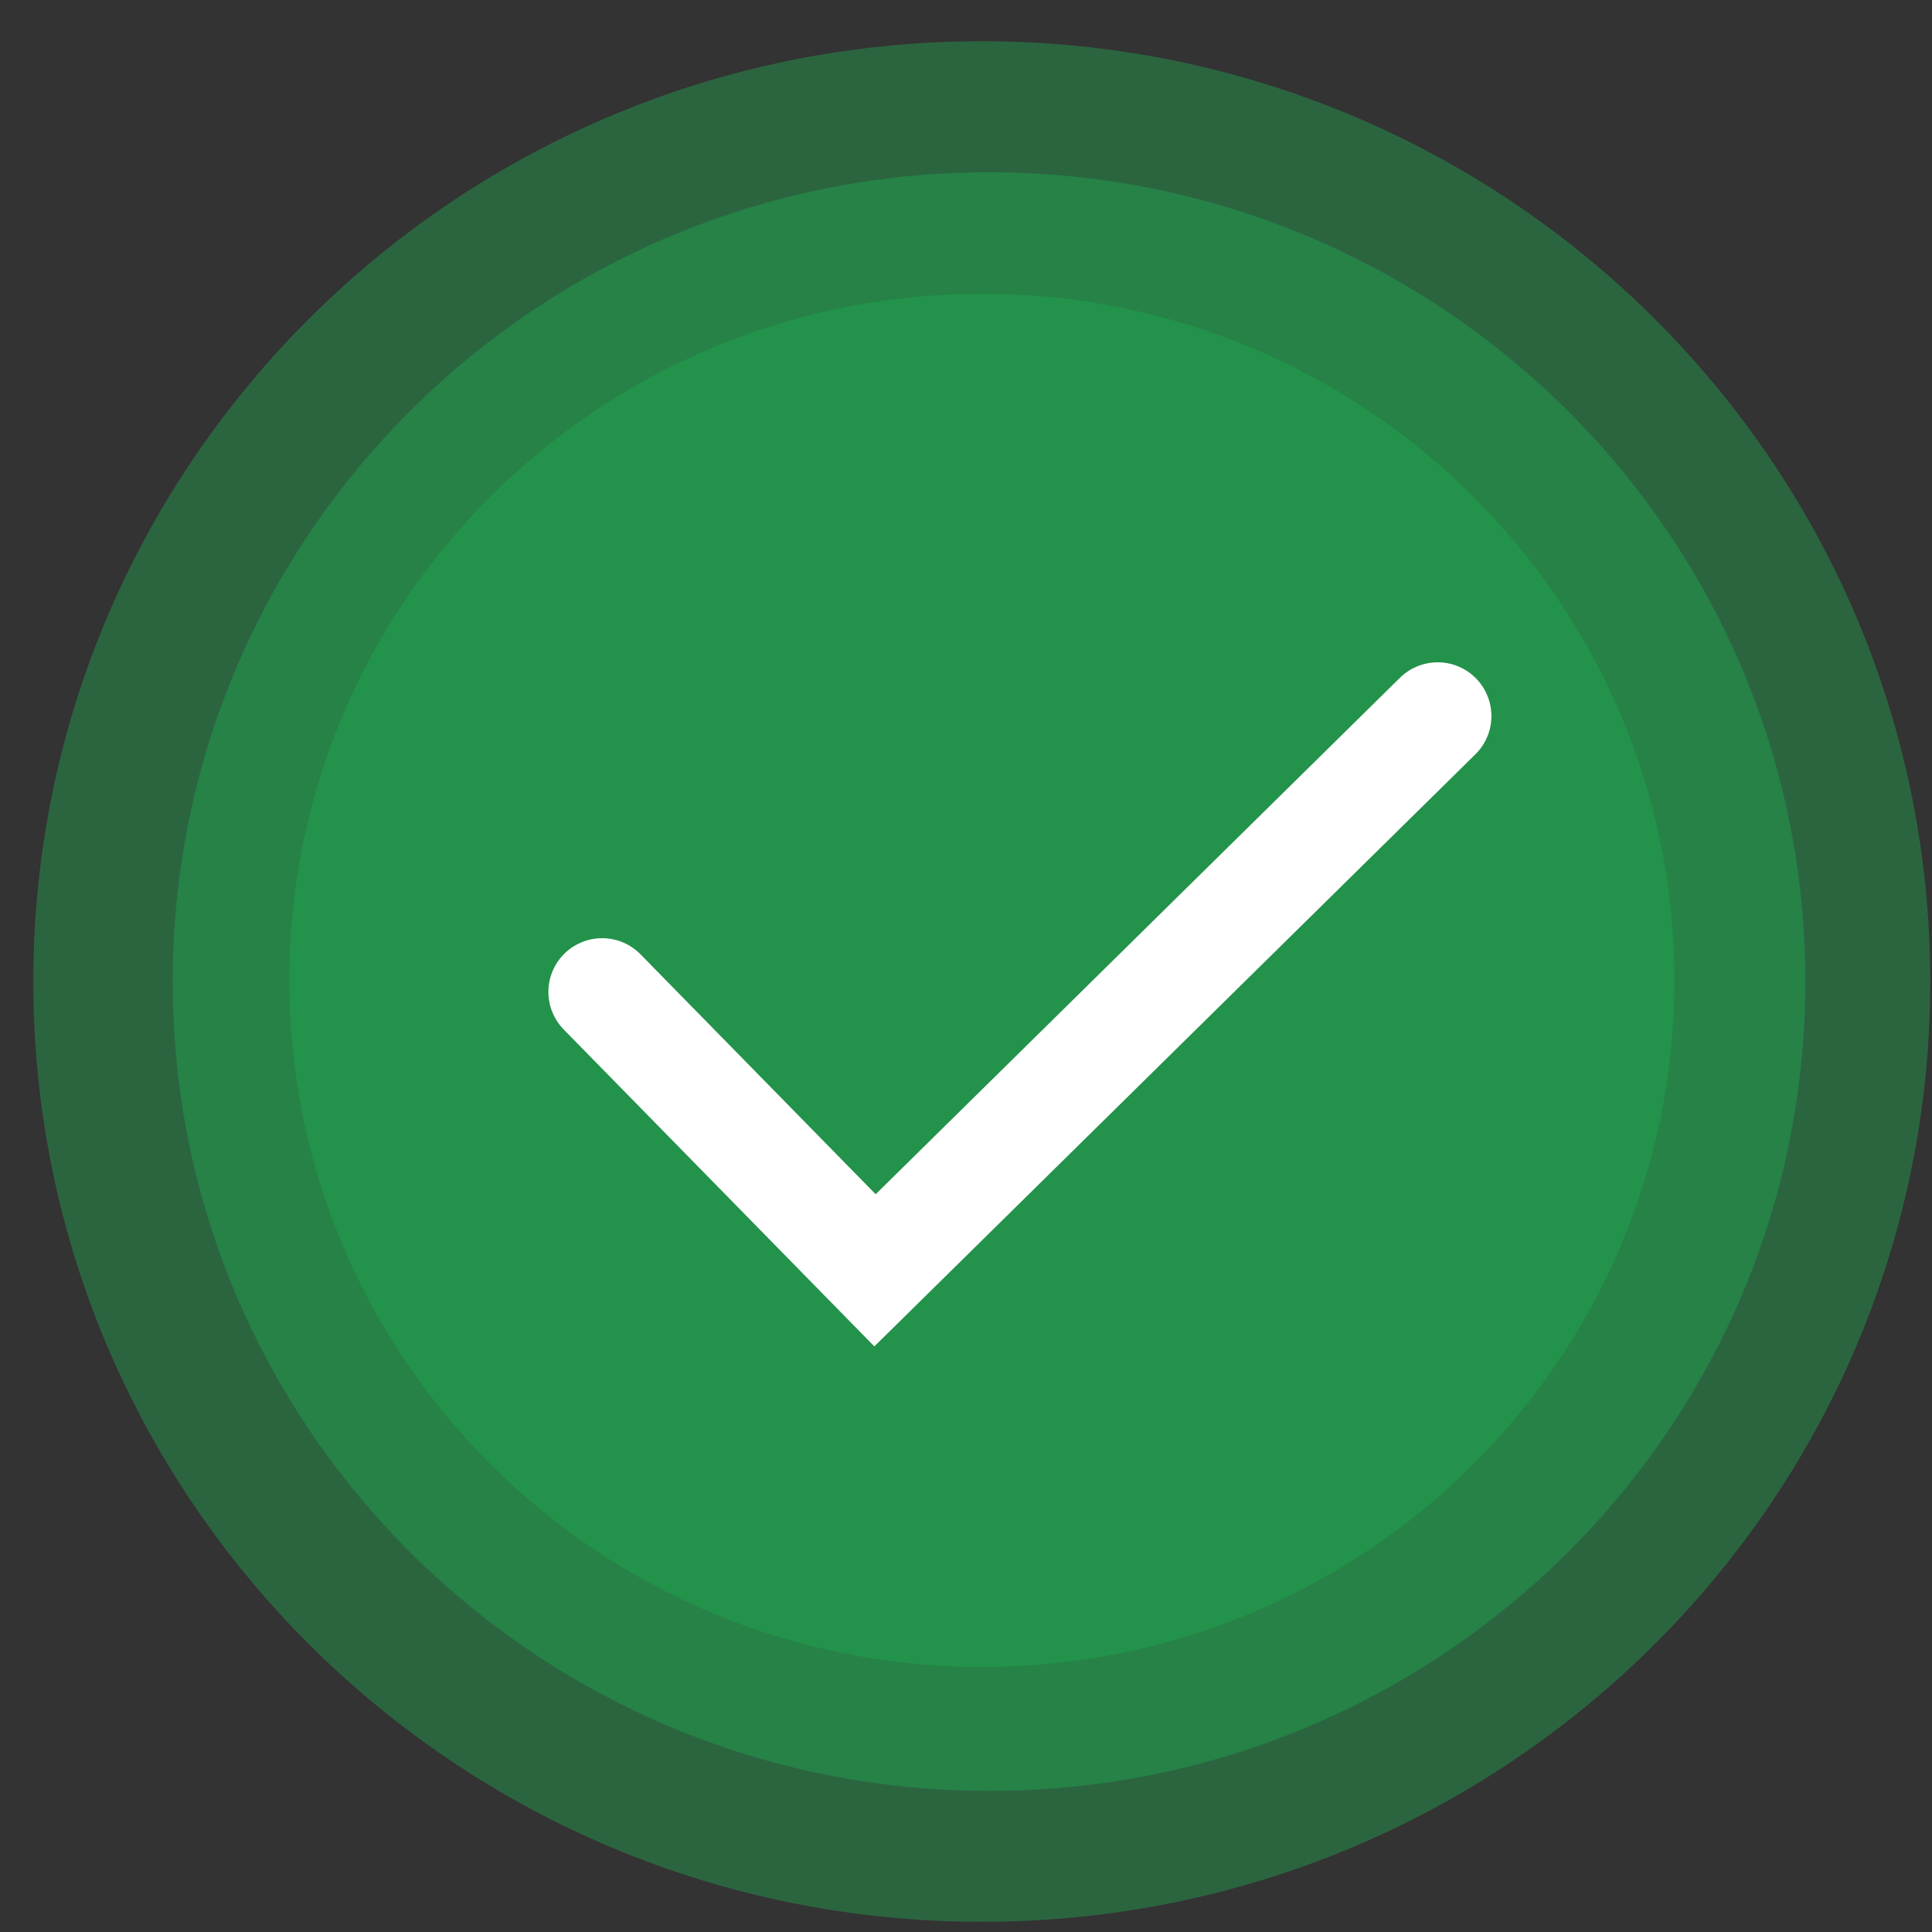
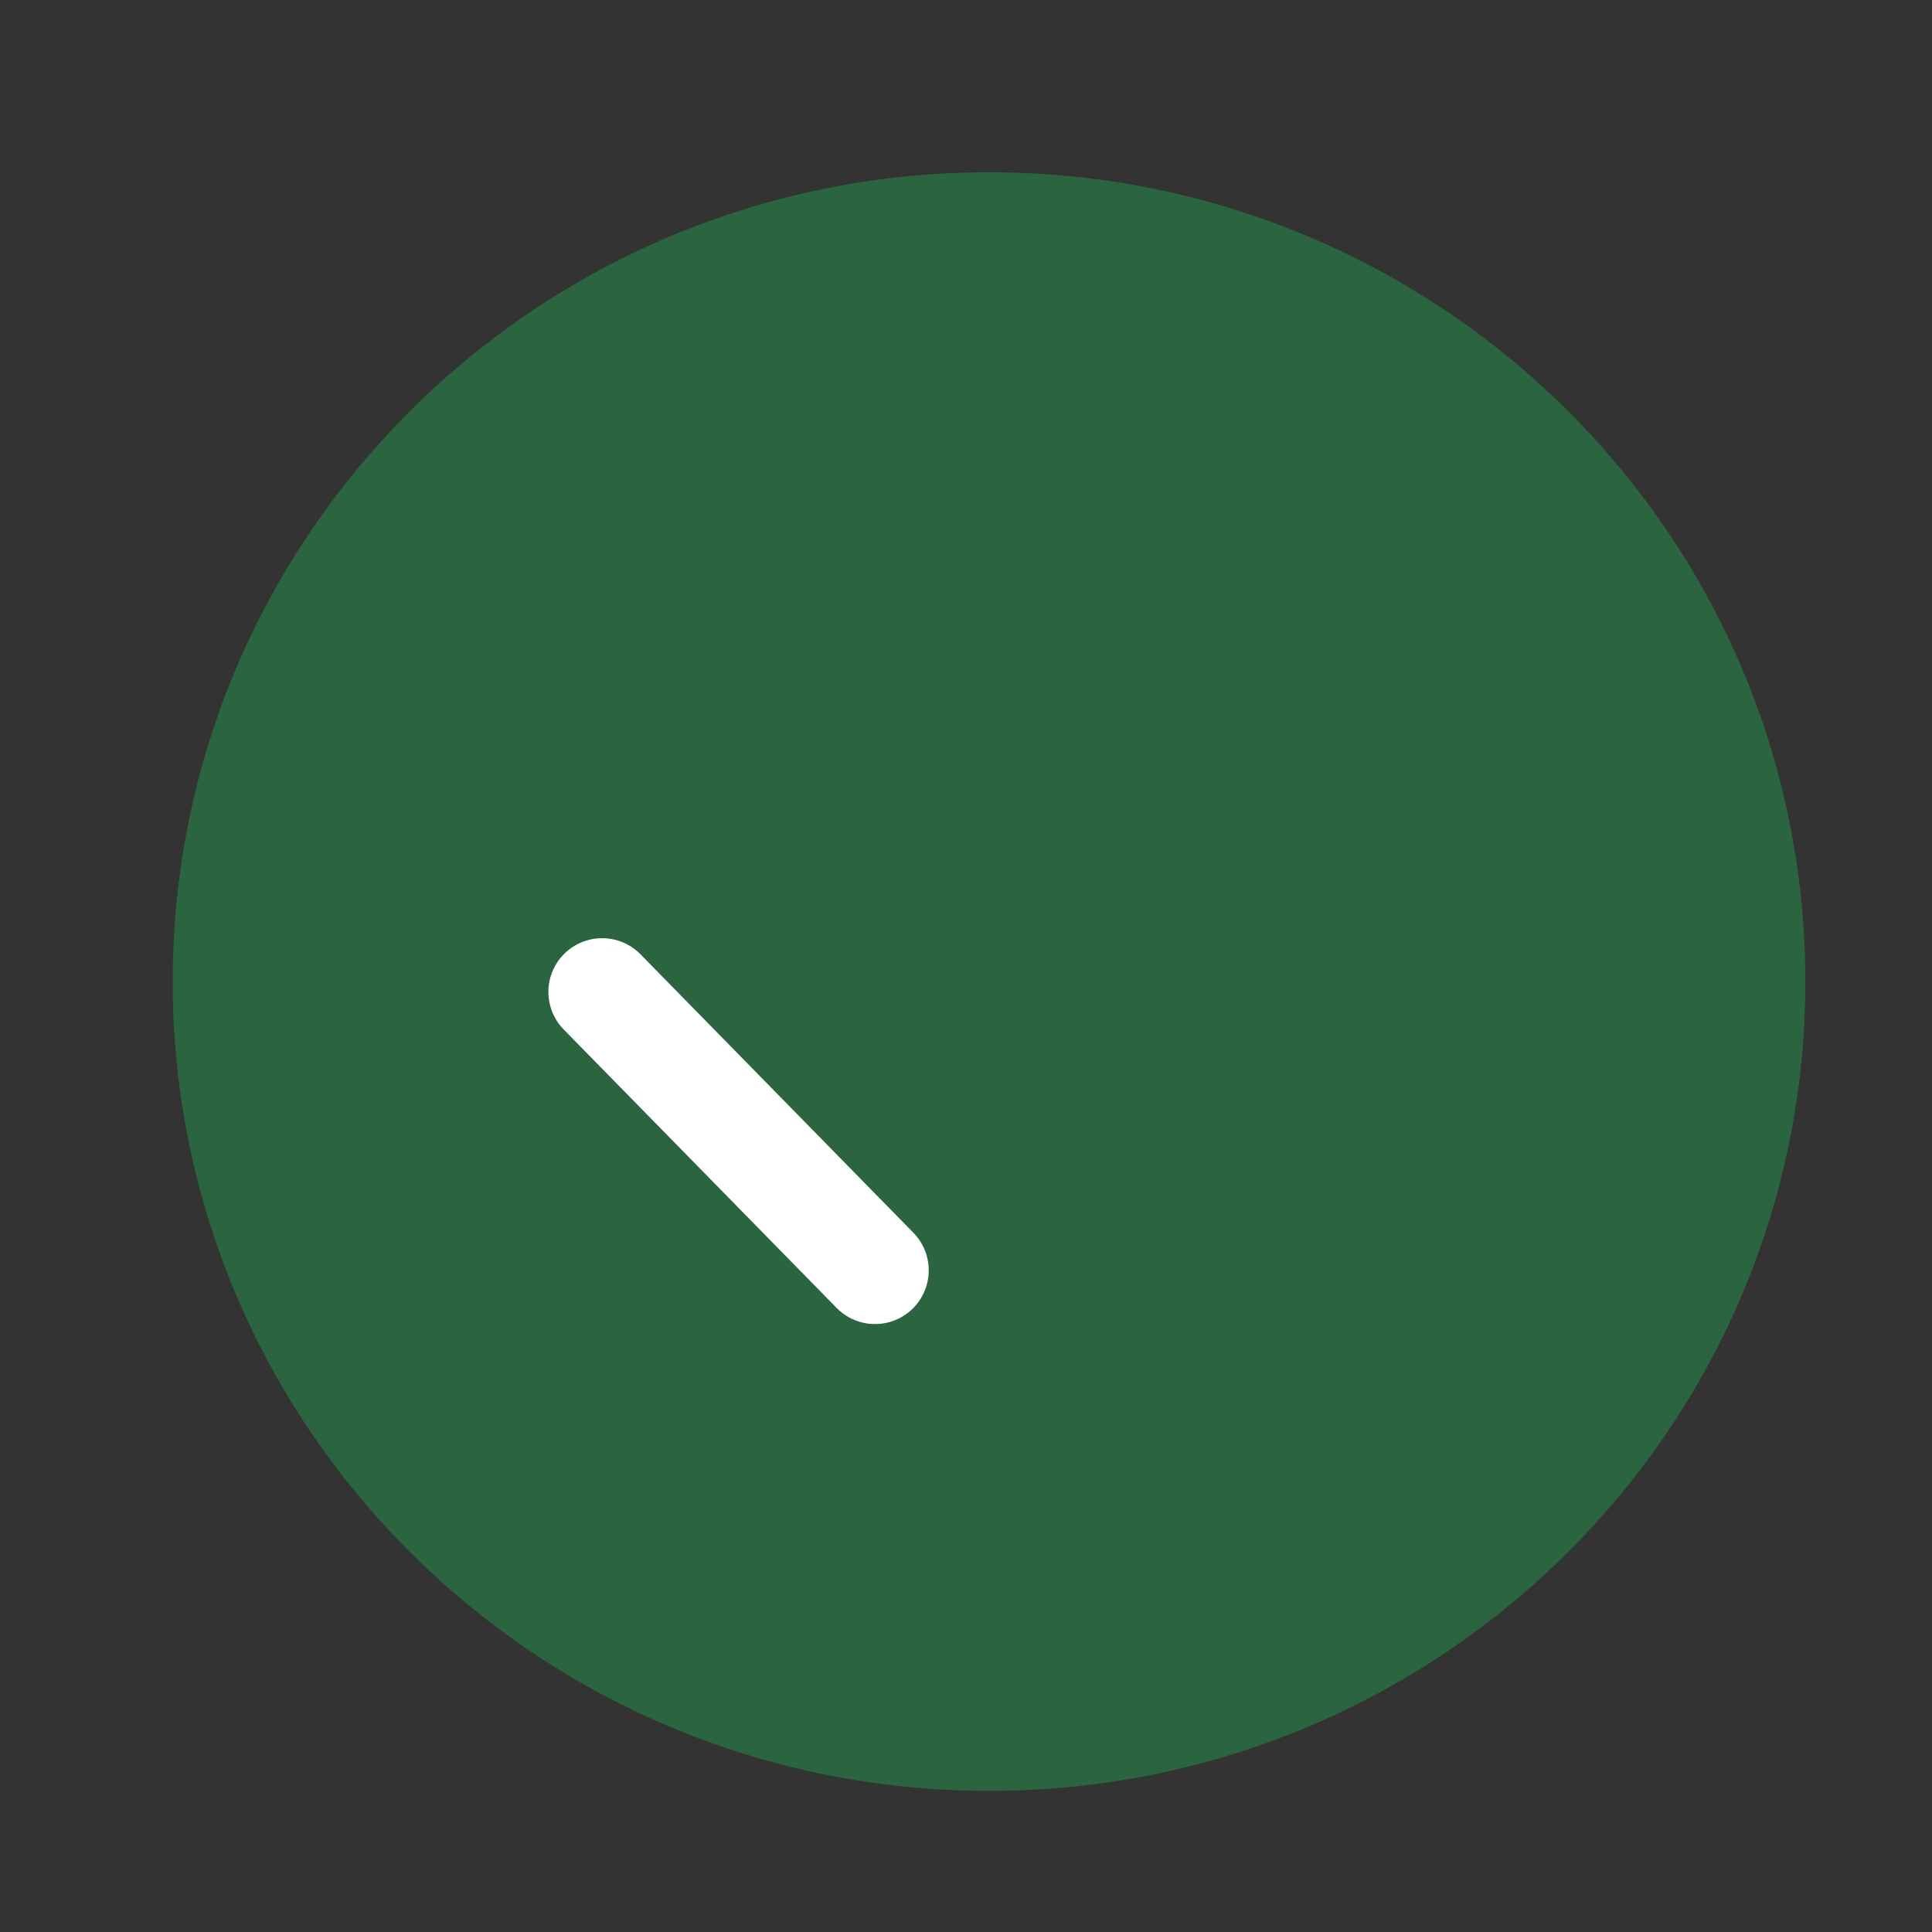
<svg xmlns="http://www.w3.org/2000/svg" width="29" height="29" viewBox="0 0 29 29" fill="none">
  <rect x="0" y="0" width="29" height="29" fill="#333333" stroke="none" />
-   <path opacity="0.42" d="M14.737 28.847C22.6 28.847 28.974 22.528 28.974 14.733C28.974 6.938 22.6 0.619 14.737 0.619C6.874 0.619 0.5 6.938 0.5 14.733C0.5 22.528 6.874 28.847 14.737 28.847Z" fill="#1FAA52" />
  <path opacity="0.42" d="M14.845 26.882C21.613 26.882 27.099 21.443 27.099 14.734C27.099 8.025 21.613 2.586 14.845 2.586C8.078 2.586 2.592 8.025 2.592 14.734C2.592 21.443 8.078 26.882 14.845 26.882Z" fill="#1FAA52" />
-   <path opacity="0.42" d="M14.738 25.022C20.479 25.022 25.134 20.408 25.134 14.716C25.134 9.024 20.479 4.41 14.738 4.41C8.996 4.41 4.342 9.024 4.342 14.716C4.342 20.408 8.996 25.022 14.738 25.022Z" fill="#1FAA52" />
-   <path d="M9.038 14.889L13.134 19.068L21.58 10.748" stroke="white" stroke-width="1.613" stroke-miterlimit="10" stroke-linecap="round" />
+   <path d="M9.038 14.889L13.134 19.068" stroke="white" stroke-width="1.613" stroke-miterlimit="10" stroke-linecap="round" />
</svg>